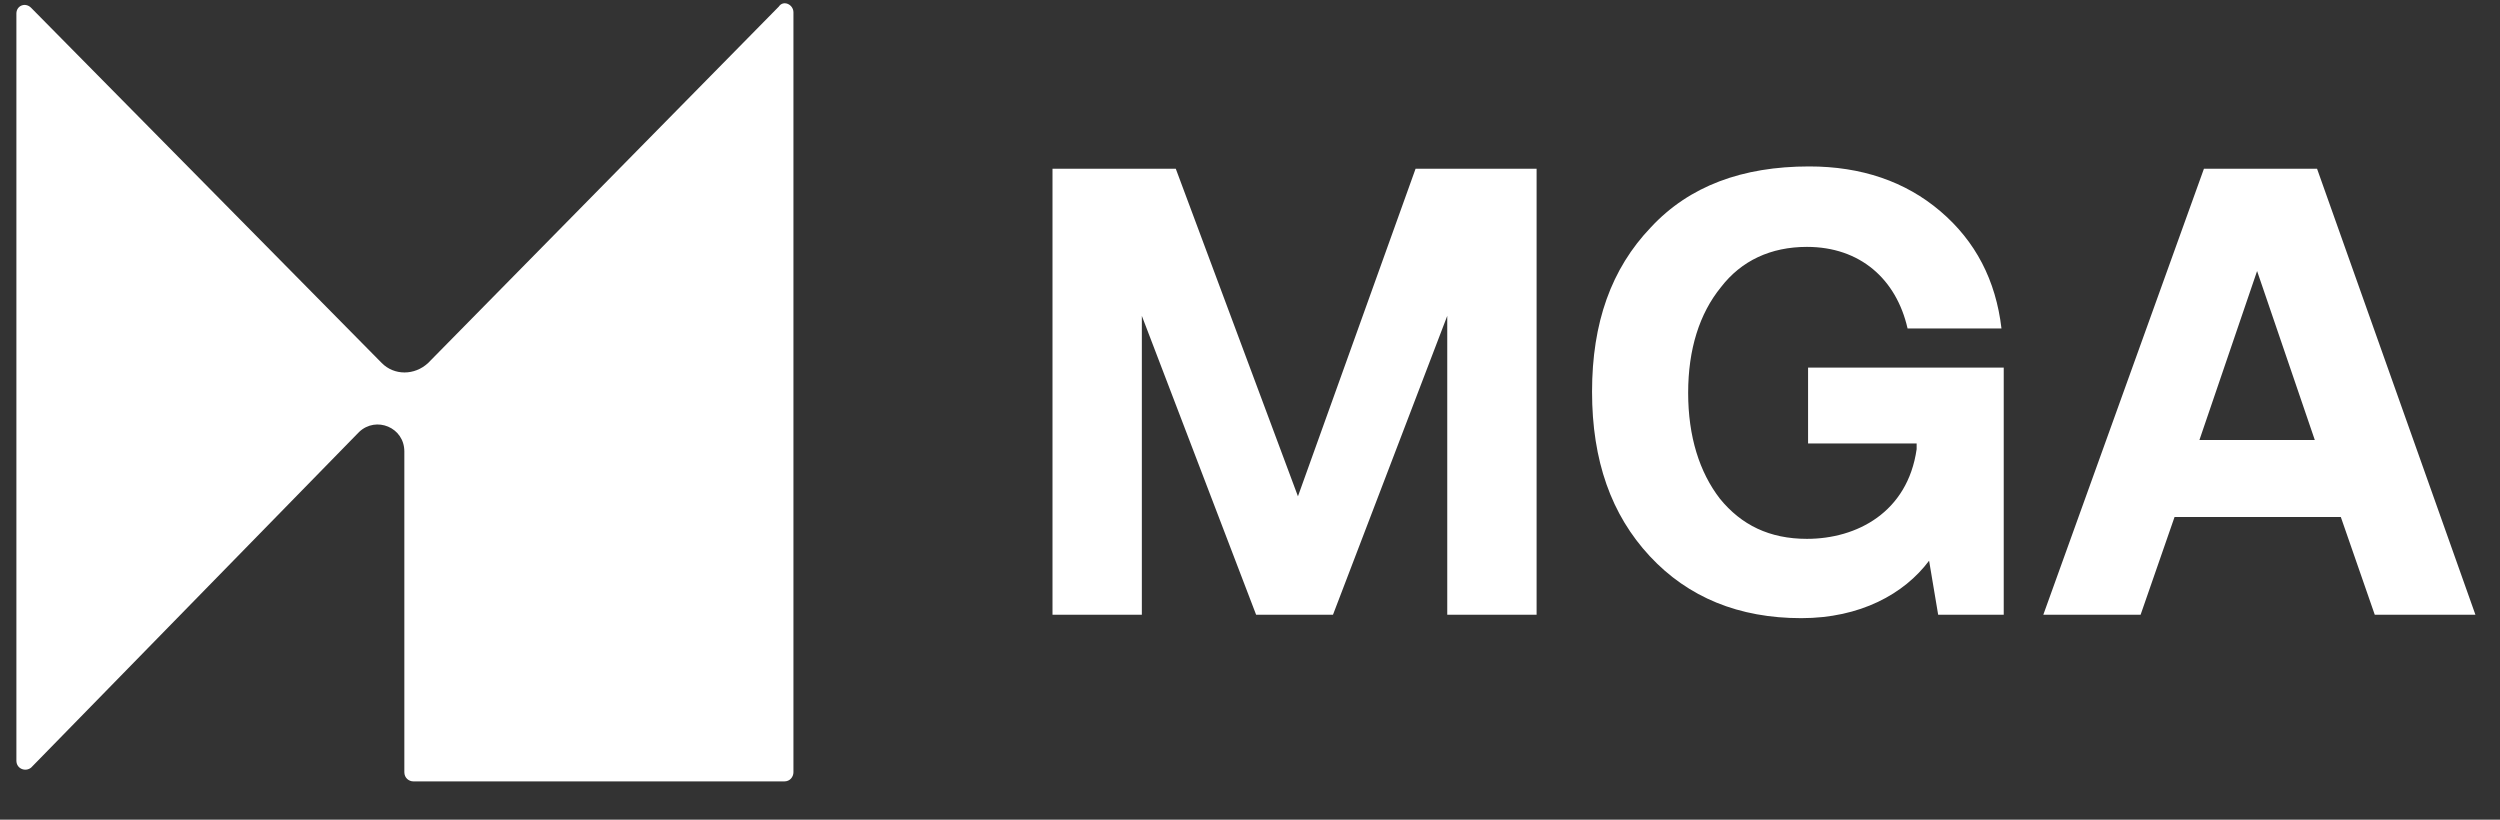
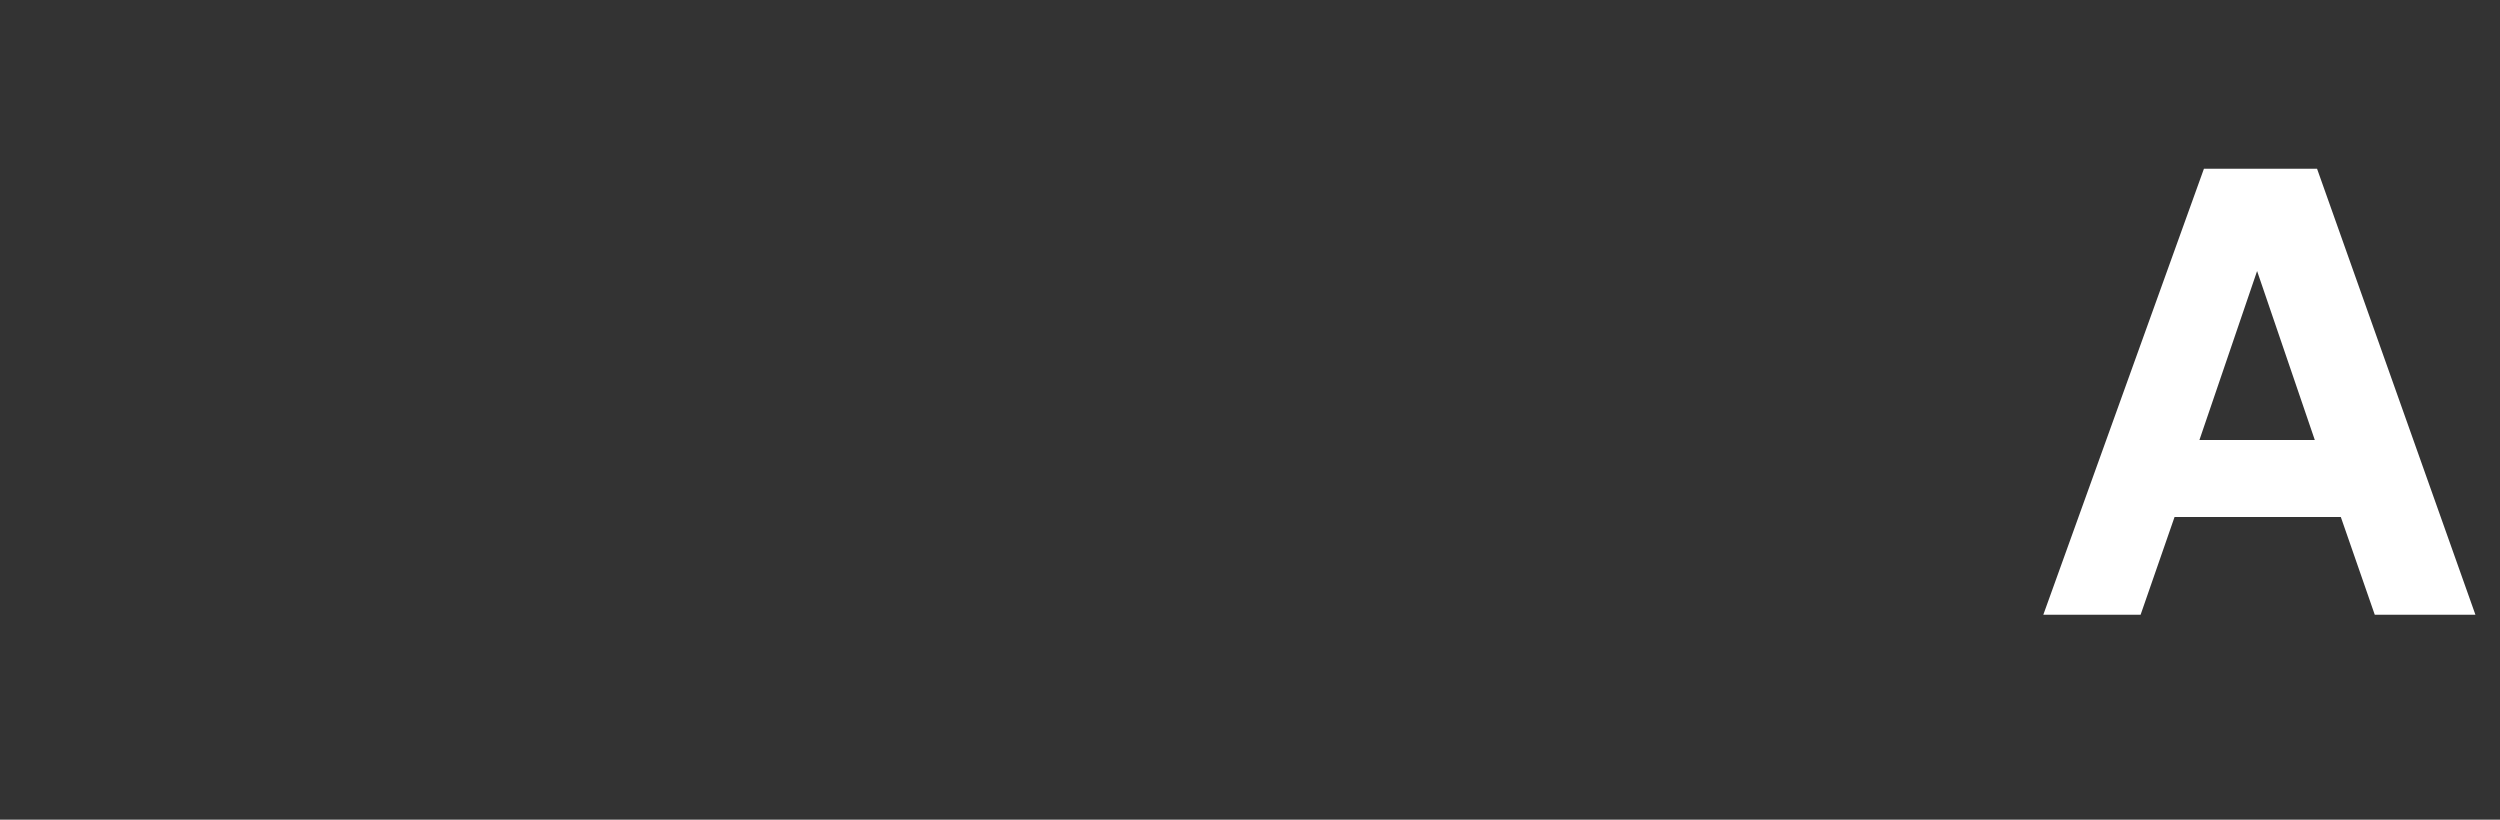
<svg xmlns="http://www.w3.org/2000/svg" width="61" height="20" viewBox="0 0 61 20" fill="none">
  <rect x="0" y="0" width="61" height="20" fill="#333333" stroke="none" />
  <path d="M52.231 14.999H49.857L53.776 4.117H56.536L60.4 14.999H57.944L57.116 12.615H53.059L52.231 14.999ZM55.073 6.613L53.666 10.736H56.481L55.073 6.613Z" fill="#fff" />
-   <path d="M40.253 13.569C39.315 12.559 38.846 11.241 38.846 9.558C38.846 7.875 39.315 6.557 40.281 5.547C41.219 4.537 42.516 4.061 44.144 4.061C45.414 4.061 46.49 4.425 47.346 5.155C48.202 5.884 48.698 6.837 48.836 8.015H46.545C46.27 6.809 45.386 6.024 44.089 6.024C43.206 6.024 42.489 6.361 41.992 7.006C41.467 7.651 41.191 8.52 41.191 9.586C41.191 10.652 41.467 11.521 41.964 12.166C42.489 12.812 43.178 13.148 44.089 13.148C45.304 13.148 46.545 12.503 46.766 10.96V10.82H44.117V8.969H48.891V14.999H47.291L47.07 13.681C46.463 14.494 45.386 15.083 43.951 15.083C42.433 15.083 41.191 14.579 40.253 13.569Z" fill="#fff" />
-   <path d="M25.681 14.999V4.117H28.689L31.67 12.11L34.54 4.117H37.493V14.999H35.313V7.707L32.525 14.999H30.649L27.861 7.707V14.999H25.681Z" fill="#fff" />
-   <path d="M19.36 0.302V18.842C19.36 18.954 19.277 19.066 19.14 19.066H10.087C9.977 19.066 9.866 18.982 9.866 18.842V11.016C9.866 10.427 9.176 10.147 8.762 10.54L0.759 18.73C0.621 18.842 0.4 18.758 0.4 18.561V0.33C0.4 0.134 0.621 0.05 0.759 0.19L9.314 8.857C9.618 9.165 10.115 9.165 10.446 8.857L19.002 0.162C19.112 -0.006 19.36 0.106 19.36 0.302Z" fill="#fff" />
</svg>